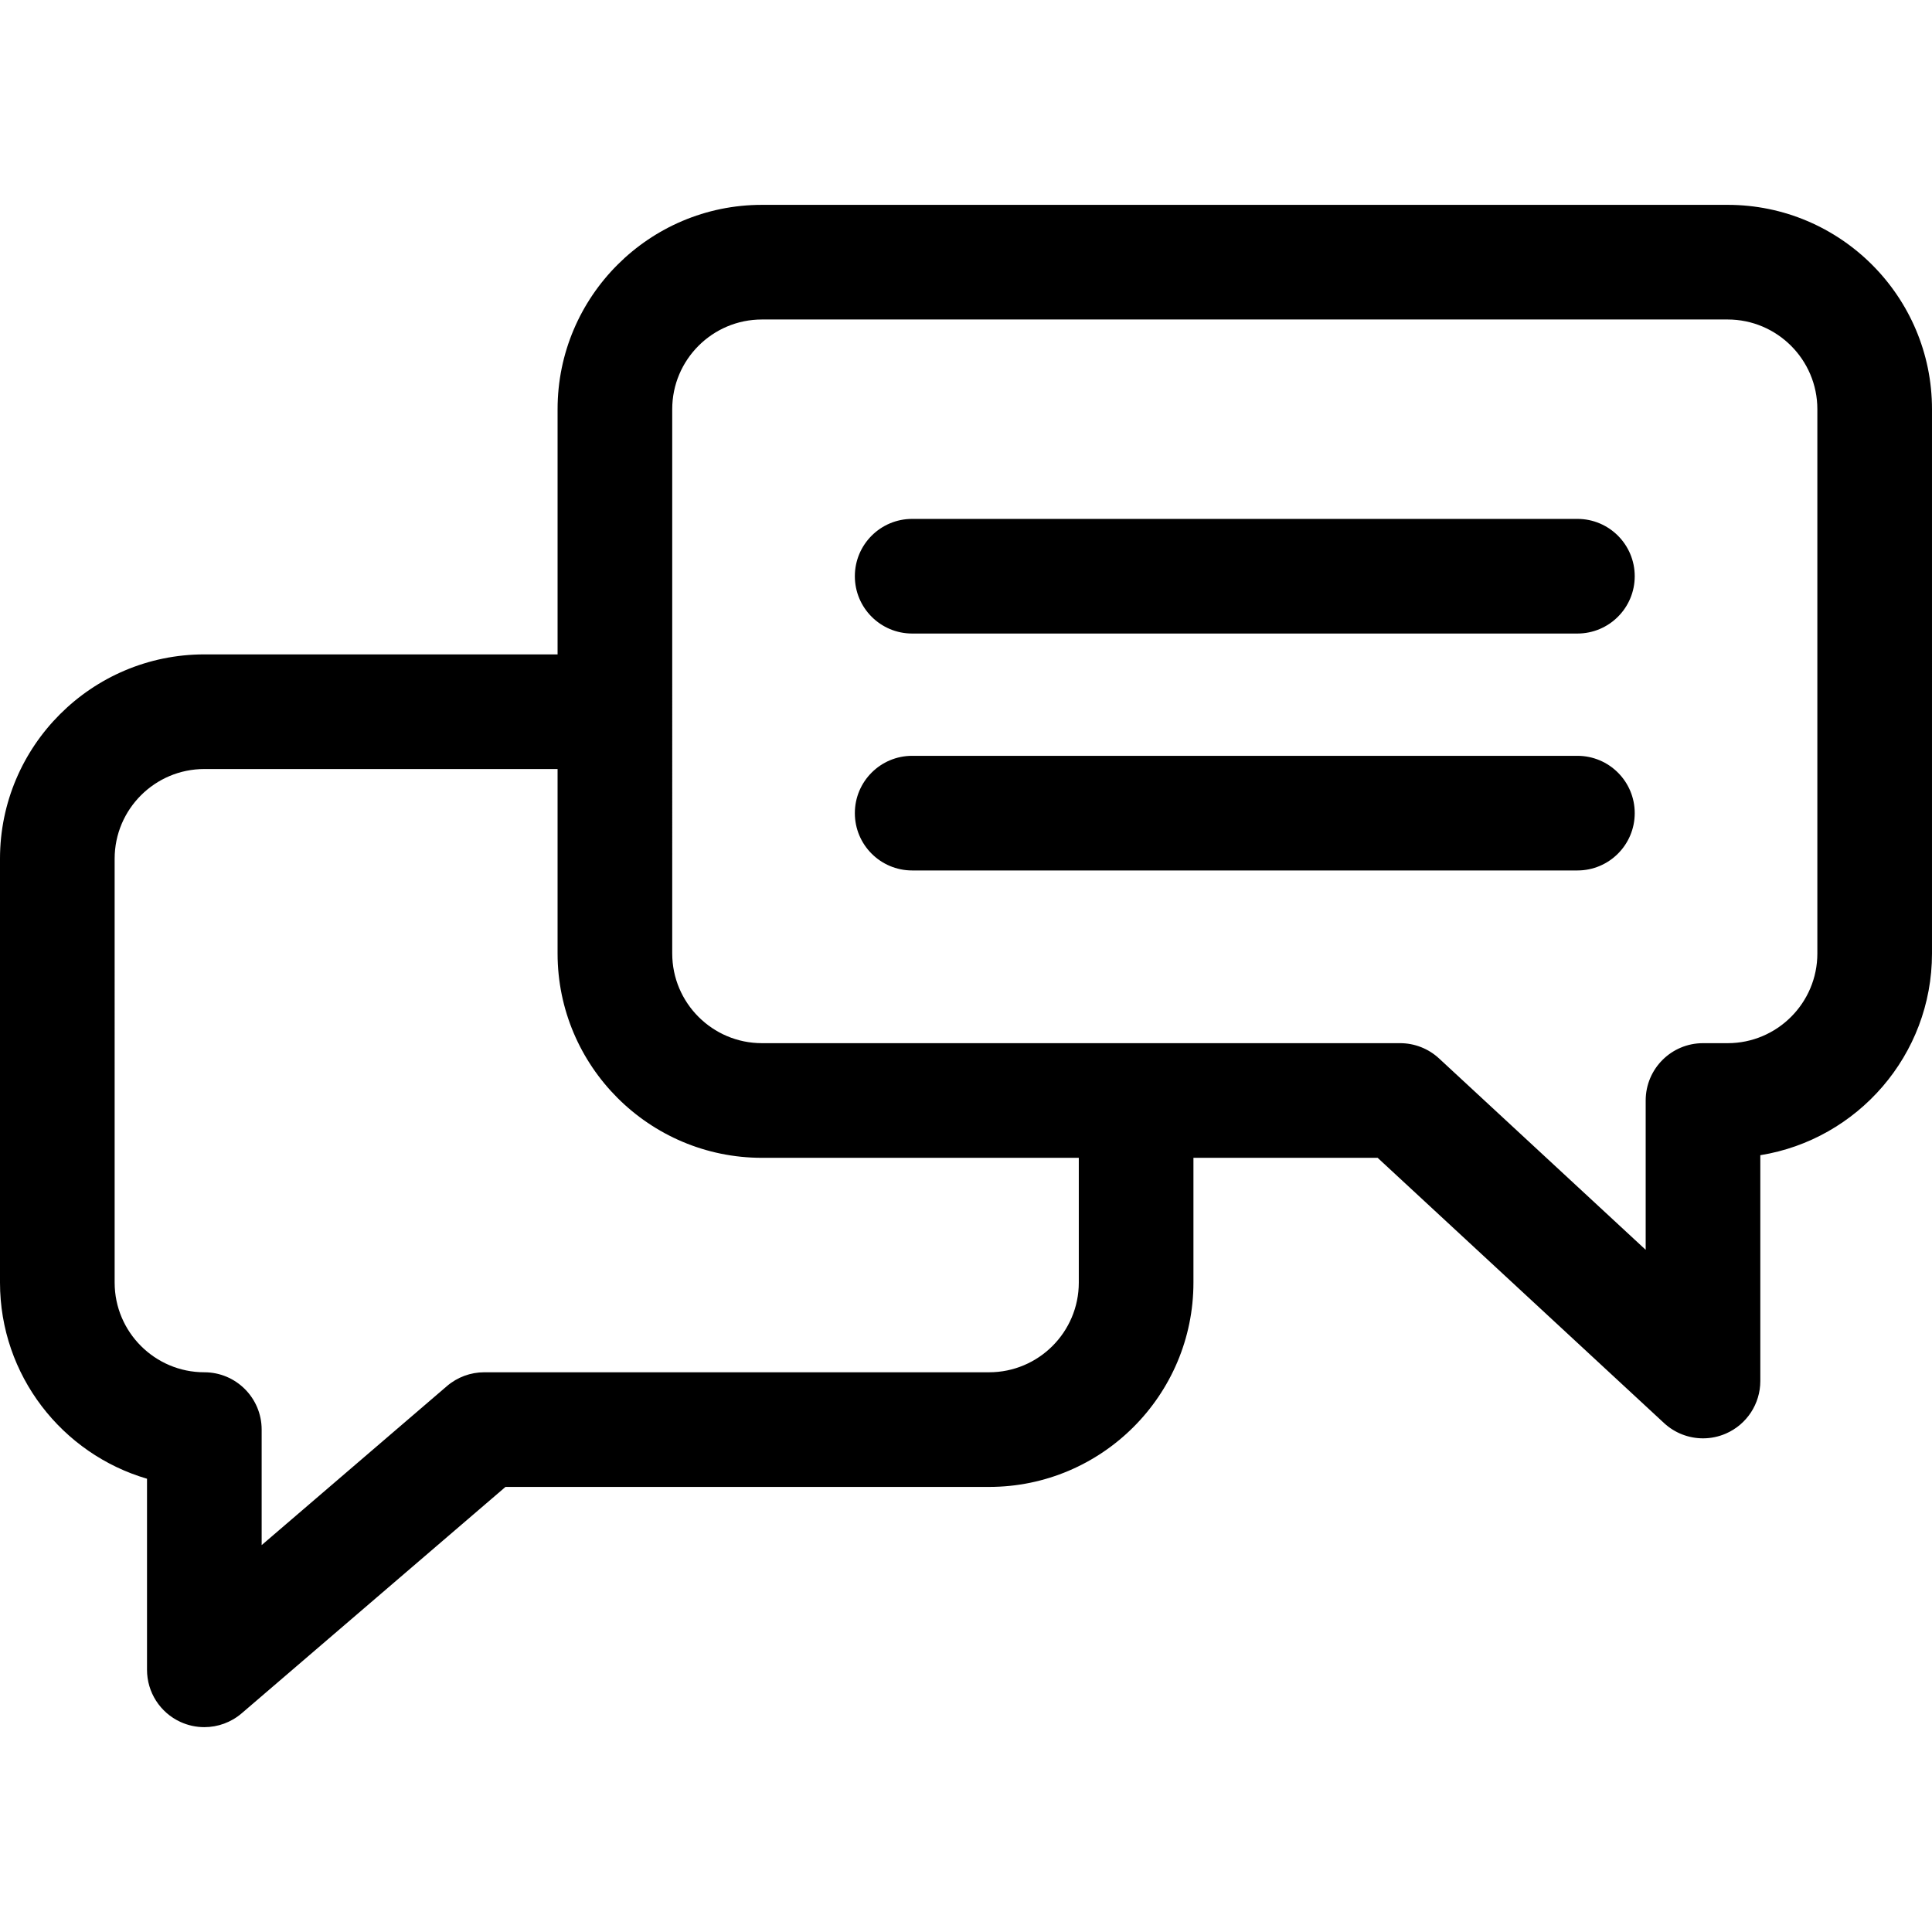
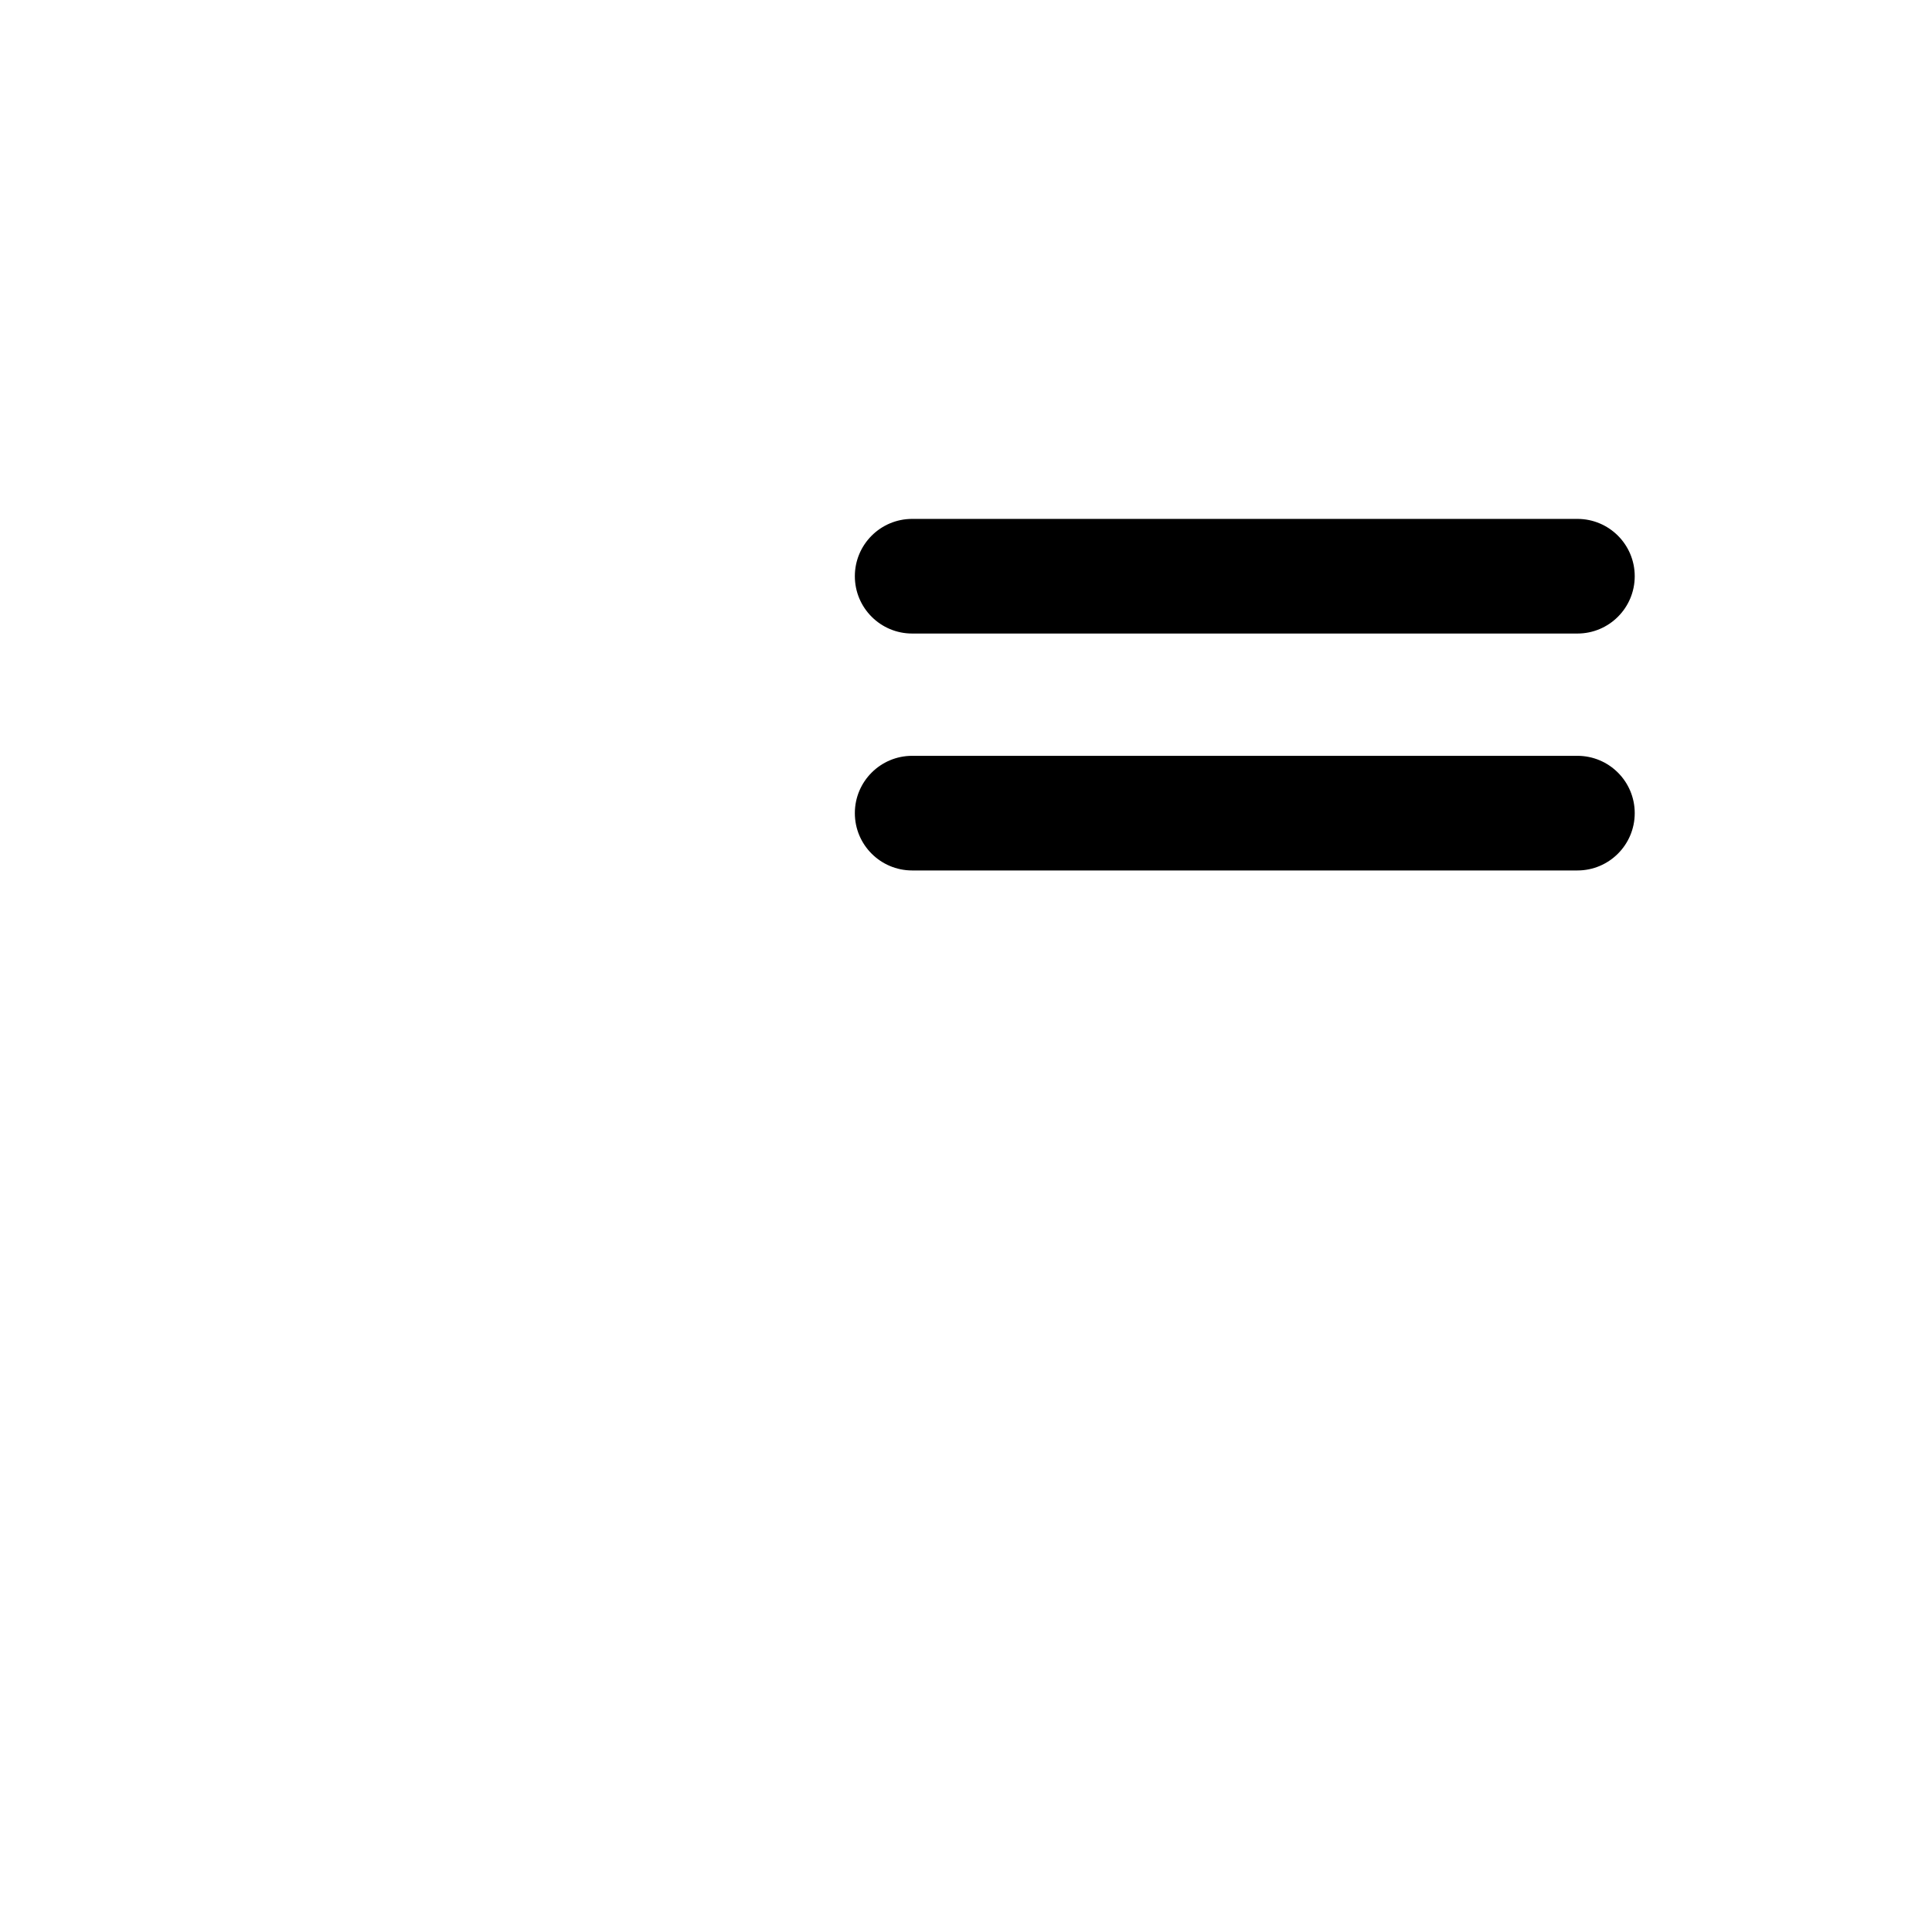
<svg xmlns="http://www.w3.org/2000/svg" viewBox="0 0 512.001 512.001">
-   <path d="M457.849 54.288H201.916c-29.858 0-54.151 24.291-54.151 54.151v64.982H54.151C24.291 173.419 0 197.711 0 227.57v112.328c0 24.588 16.47 45.401 38.96 51.983v50.642c0 5.933 3.455 11.325 8.847 13.802 2.028.933 4.192 1.388 6.34 1.388 3.563 0 7.087-1.253 9.895-3.663l69.916-60.001h128.166c29.858 0 54.15-24.292 54.15-54.151v-33.065h48.813l75.906 70.298c2.865 2.653 6.568 4.046 10.324 4.046 2.053 0 4.123-.416 6.078-1.271 5.533-2.417 9.109-7.882 9.109-13.92v-59.844c25.76-4.155 45.496-26.546 45.496-53.46V108.439c0-29.859-24.292-54.151-54.151-54.151zm-171.955 285.61c0 13.106-10.663 23.77-23.769 23.77h-133.79c-3.63 0-7.138 1.299-9.893 3.663l-49.101 42.138v-30.611c0-8.389-6.801-15.19-15.19-15.19-13.107 0-23.77-10.663-23.77-23.77V227.57c0-13.106 10.663-23.77 23.77-23.77h93.614v48.883c0 29.858 24.292 54.151 54.151 54.151h83.978v33.064zm195.725-87.215c0 13.106-10.663 23.77-23.77 23.77h-6.536c-8.389 0-15.19 6.801-15.19 15.19v39.571l-54.761-50.717c-2.808-2.601-6.494-4.046-10.321-4.046H201.916c-13.106 0-23.77-10.663-23.77-23.77V108.439c0-13.106 10.663-23.77 23.77-23.77h255.933c13.106 0 23.77 10.663 23.77 23.77v144.244z" />
  <path d="M418.031 137.515H241.734c-8.389 0-15.19 6.801-15.19 15.19s6.801 15.19 15.19 15.19h176.297c8.389 0 15.19-6.801 15.19-15.19s-6.801-15.19-15.19-15.19zm0 62.787H241.734c-8.389 0-15.19 6.801-15.19 15.19s6.801 15.19 15.19 15.19h176.297c8.389 0 15.19-6.801 15.19-15.19s-6.801-15.19-15.19-15.19z" />
</svg>